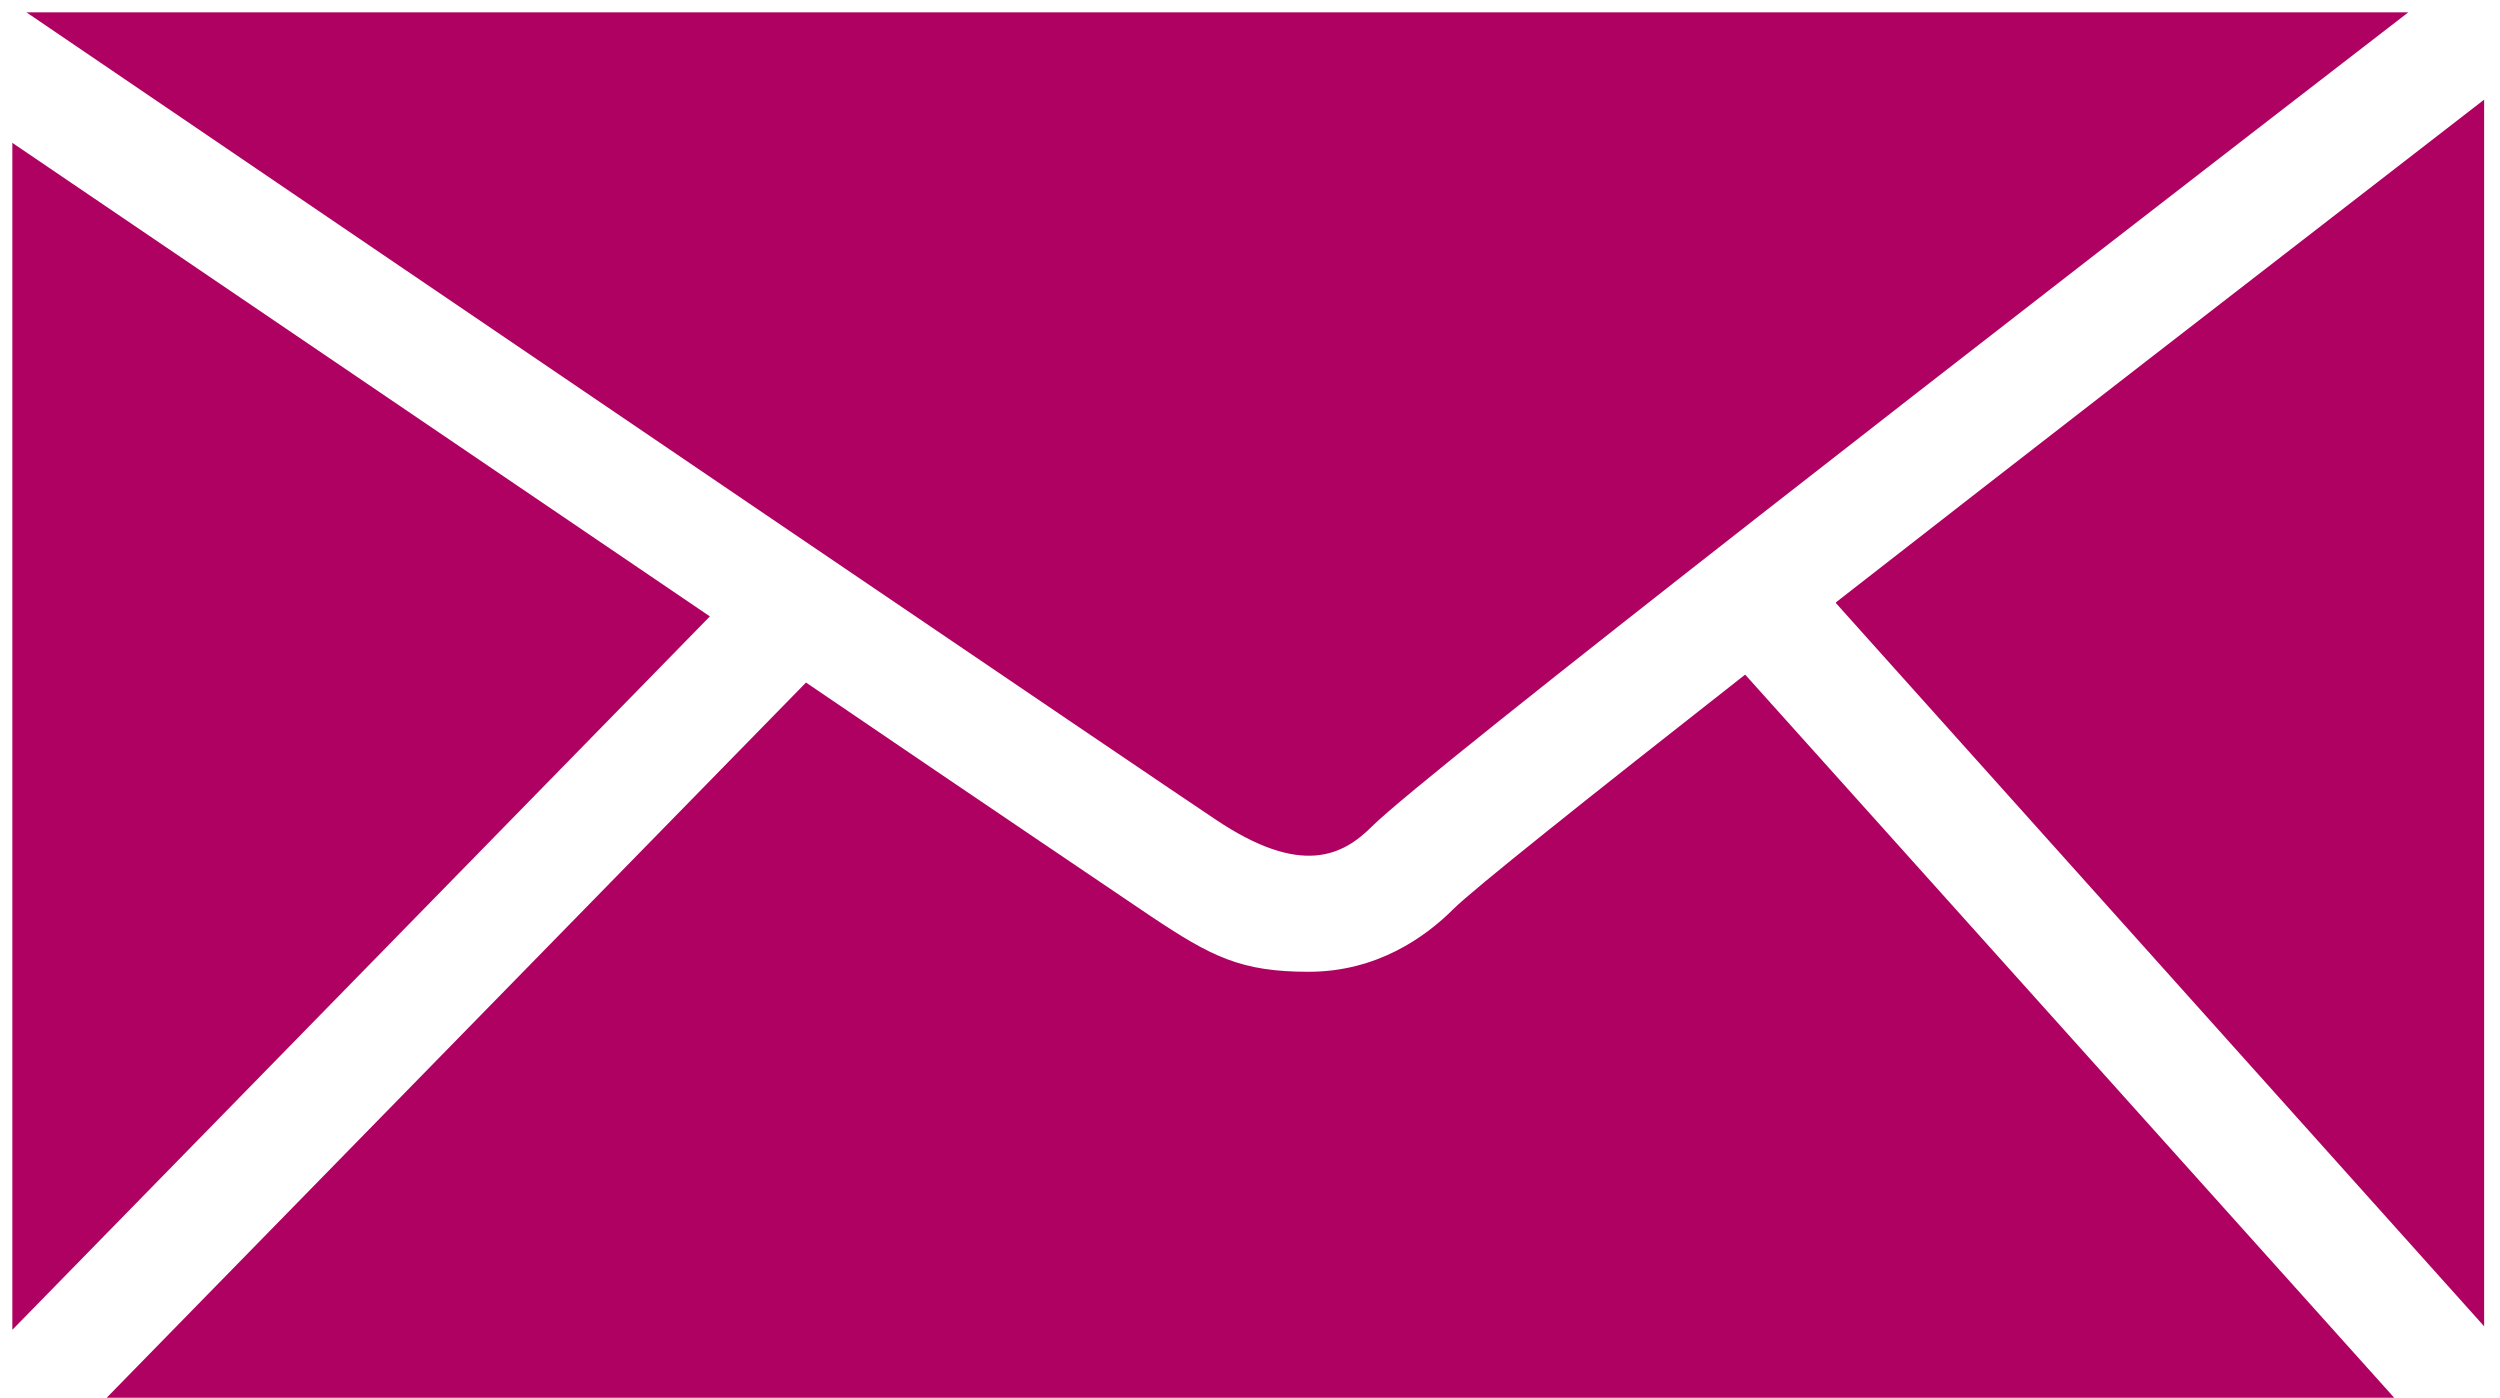
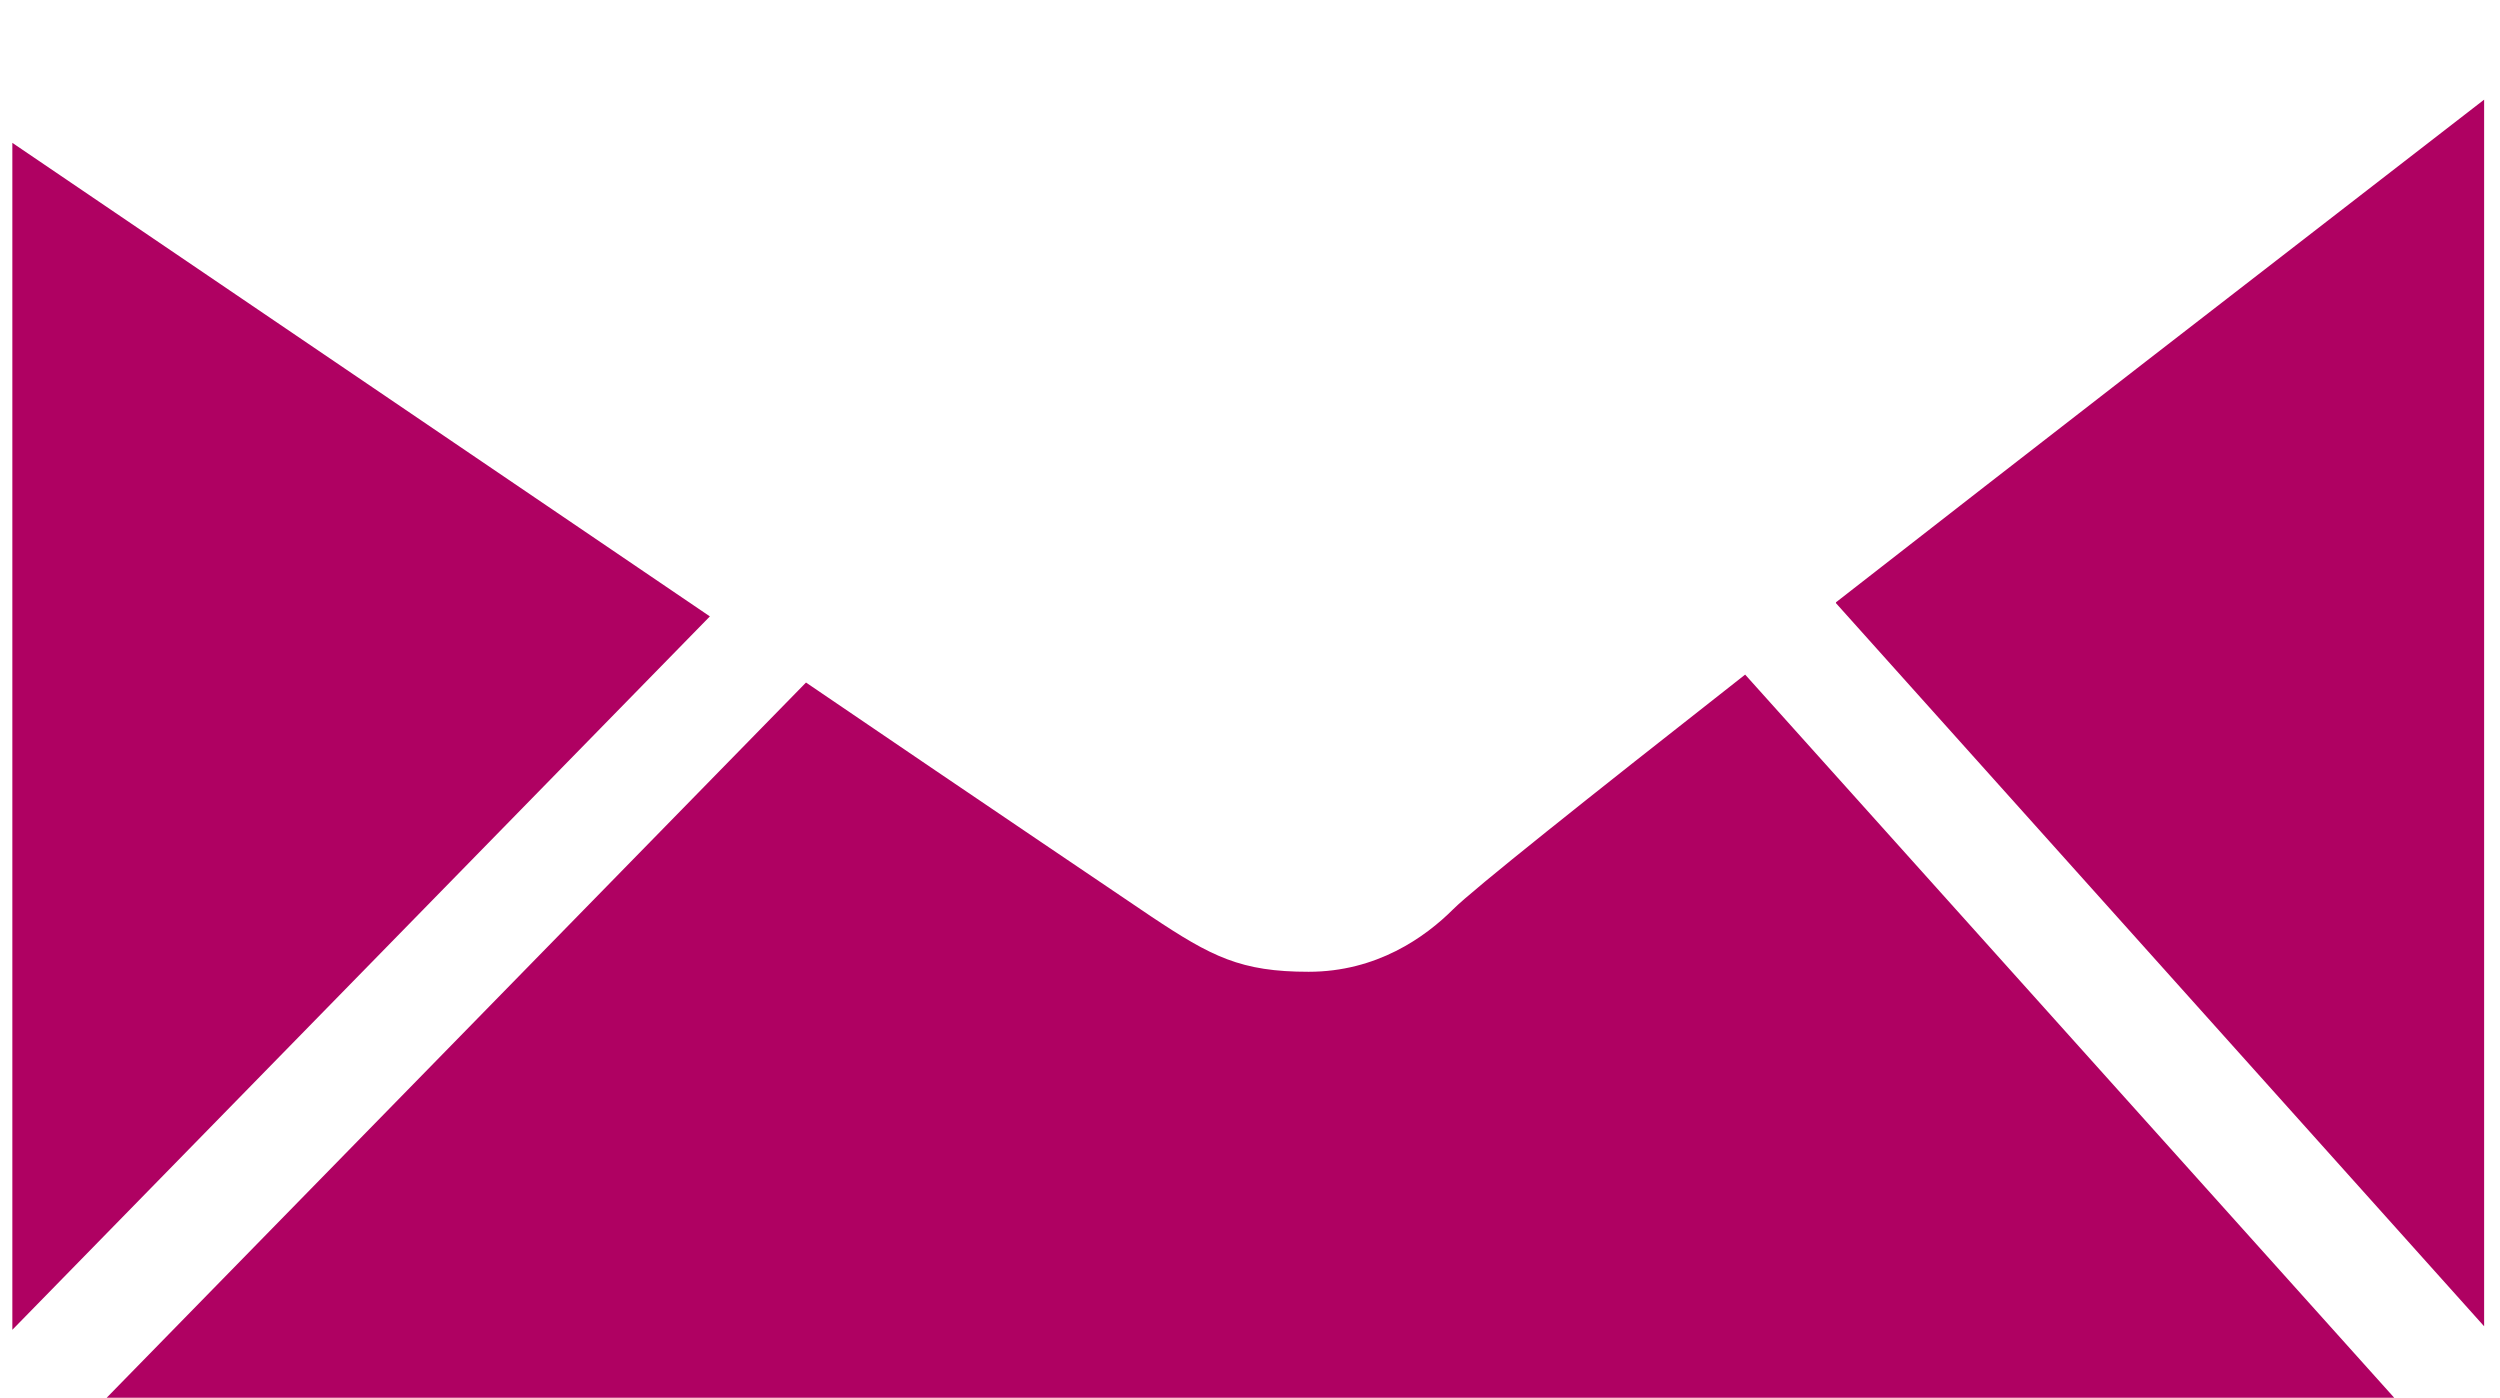
<svg xmlns="http://www.w3.org/2000/svg" version="1.1" viewBox="0 0 283.5 158.5">
  <defs>
    <style>
      .cls-1 {
        fill: #af0162;
      }
    </style>
  </defs>
  <g>
    <g id="Calque_1">
-       <path class="cls-1" d="M3,1.4c46.6,31.7,129.5,88,134.8,91.5,9.8,6.6,14.5,4.1,17.8.8,6-6,72-57.2,117.5-92.3,0,0-270.1,0-270.1,0Z" />
      <path class="cls-1" d="M80.5,69.9C55,52.6,24.7,32,1.4,16.2v134.6l79.1-80.9Z" />
-       <path class="cls-1" d="M208.2,68.4l73.5,82V11.3c-25.6,19.8-52.1,40.3-73.5,57h0Z" />
+       <path class="cls-1" d="M208.2,68.4l73.5,82V11.3c-25.6,19.8-52.1,40.3-73.5,57h0" />
      <path class="cls-1" d="M197.9,76.5c-18.1,14.2-30.9,24.4-33.1,26.6-3.2,3.2-8.7,7.1-16.4,7.1s-11-1.7-17.9-6.3c-2.2-1.5-18.1-12.2-39.1-26.5L12.1,158.5h259.4l-73.6-82Z" />
    </g>
  </g>
</svg>